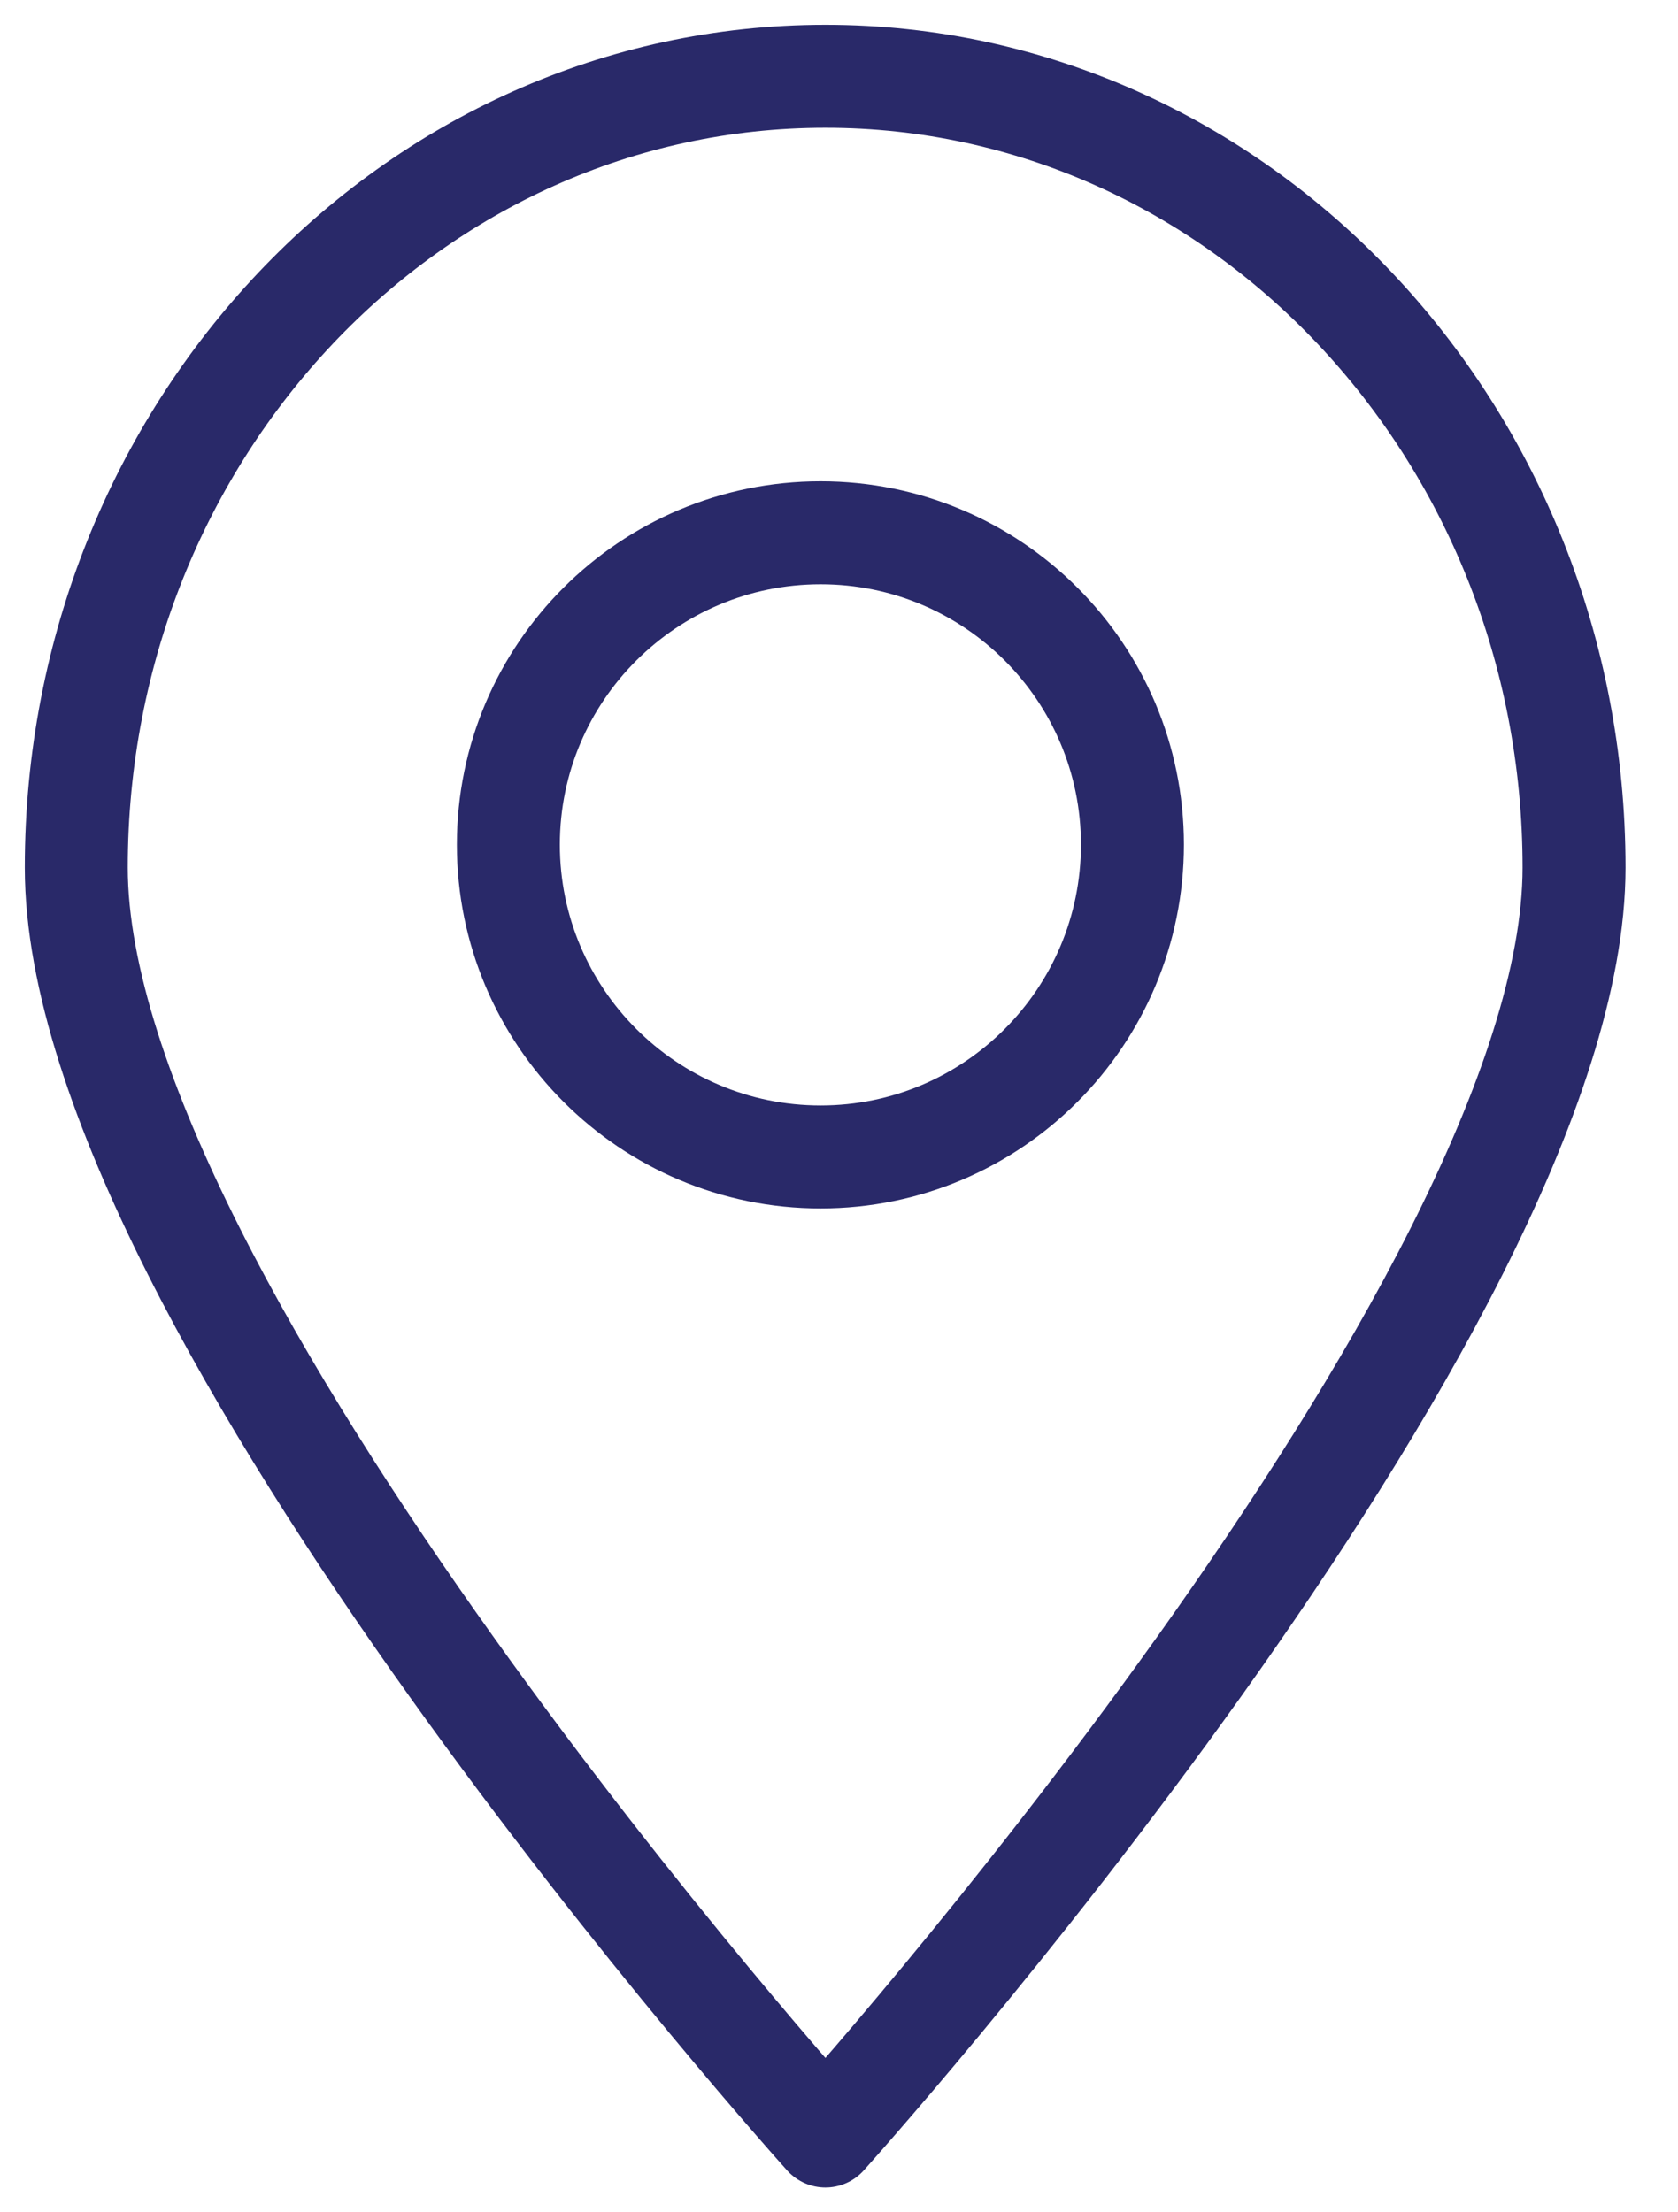
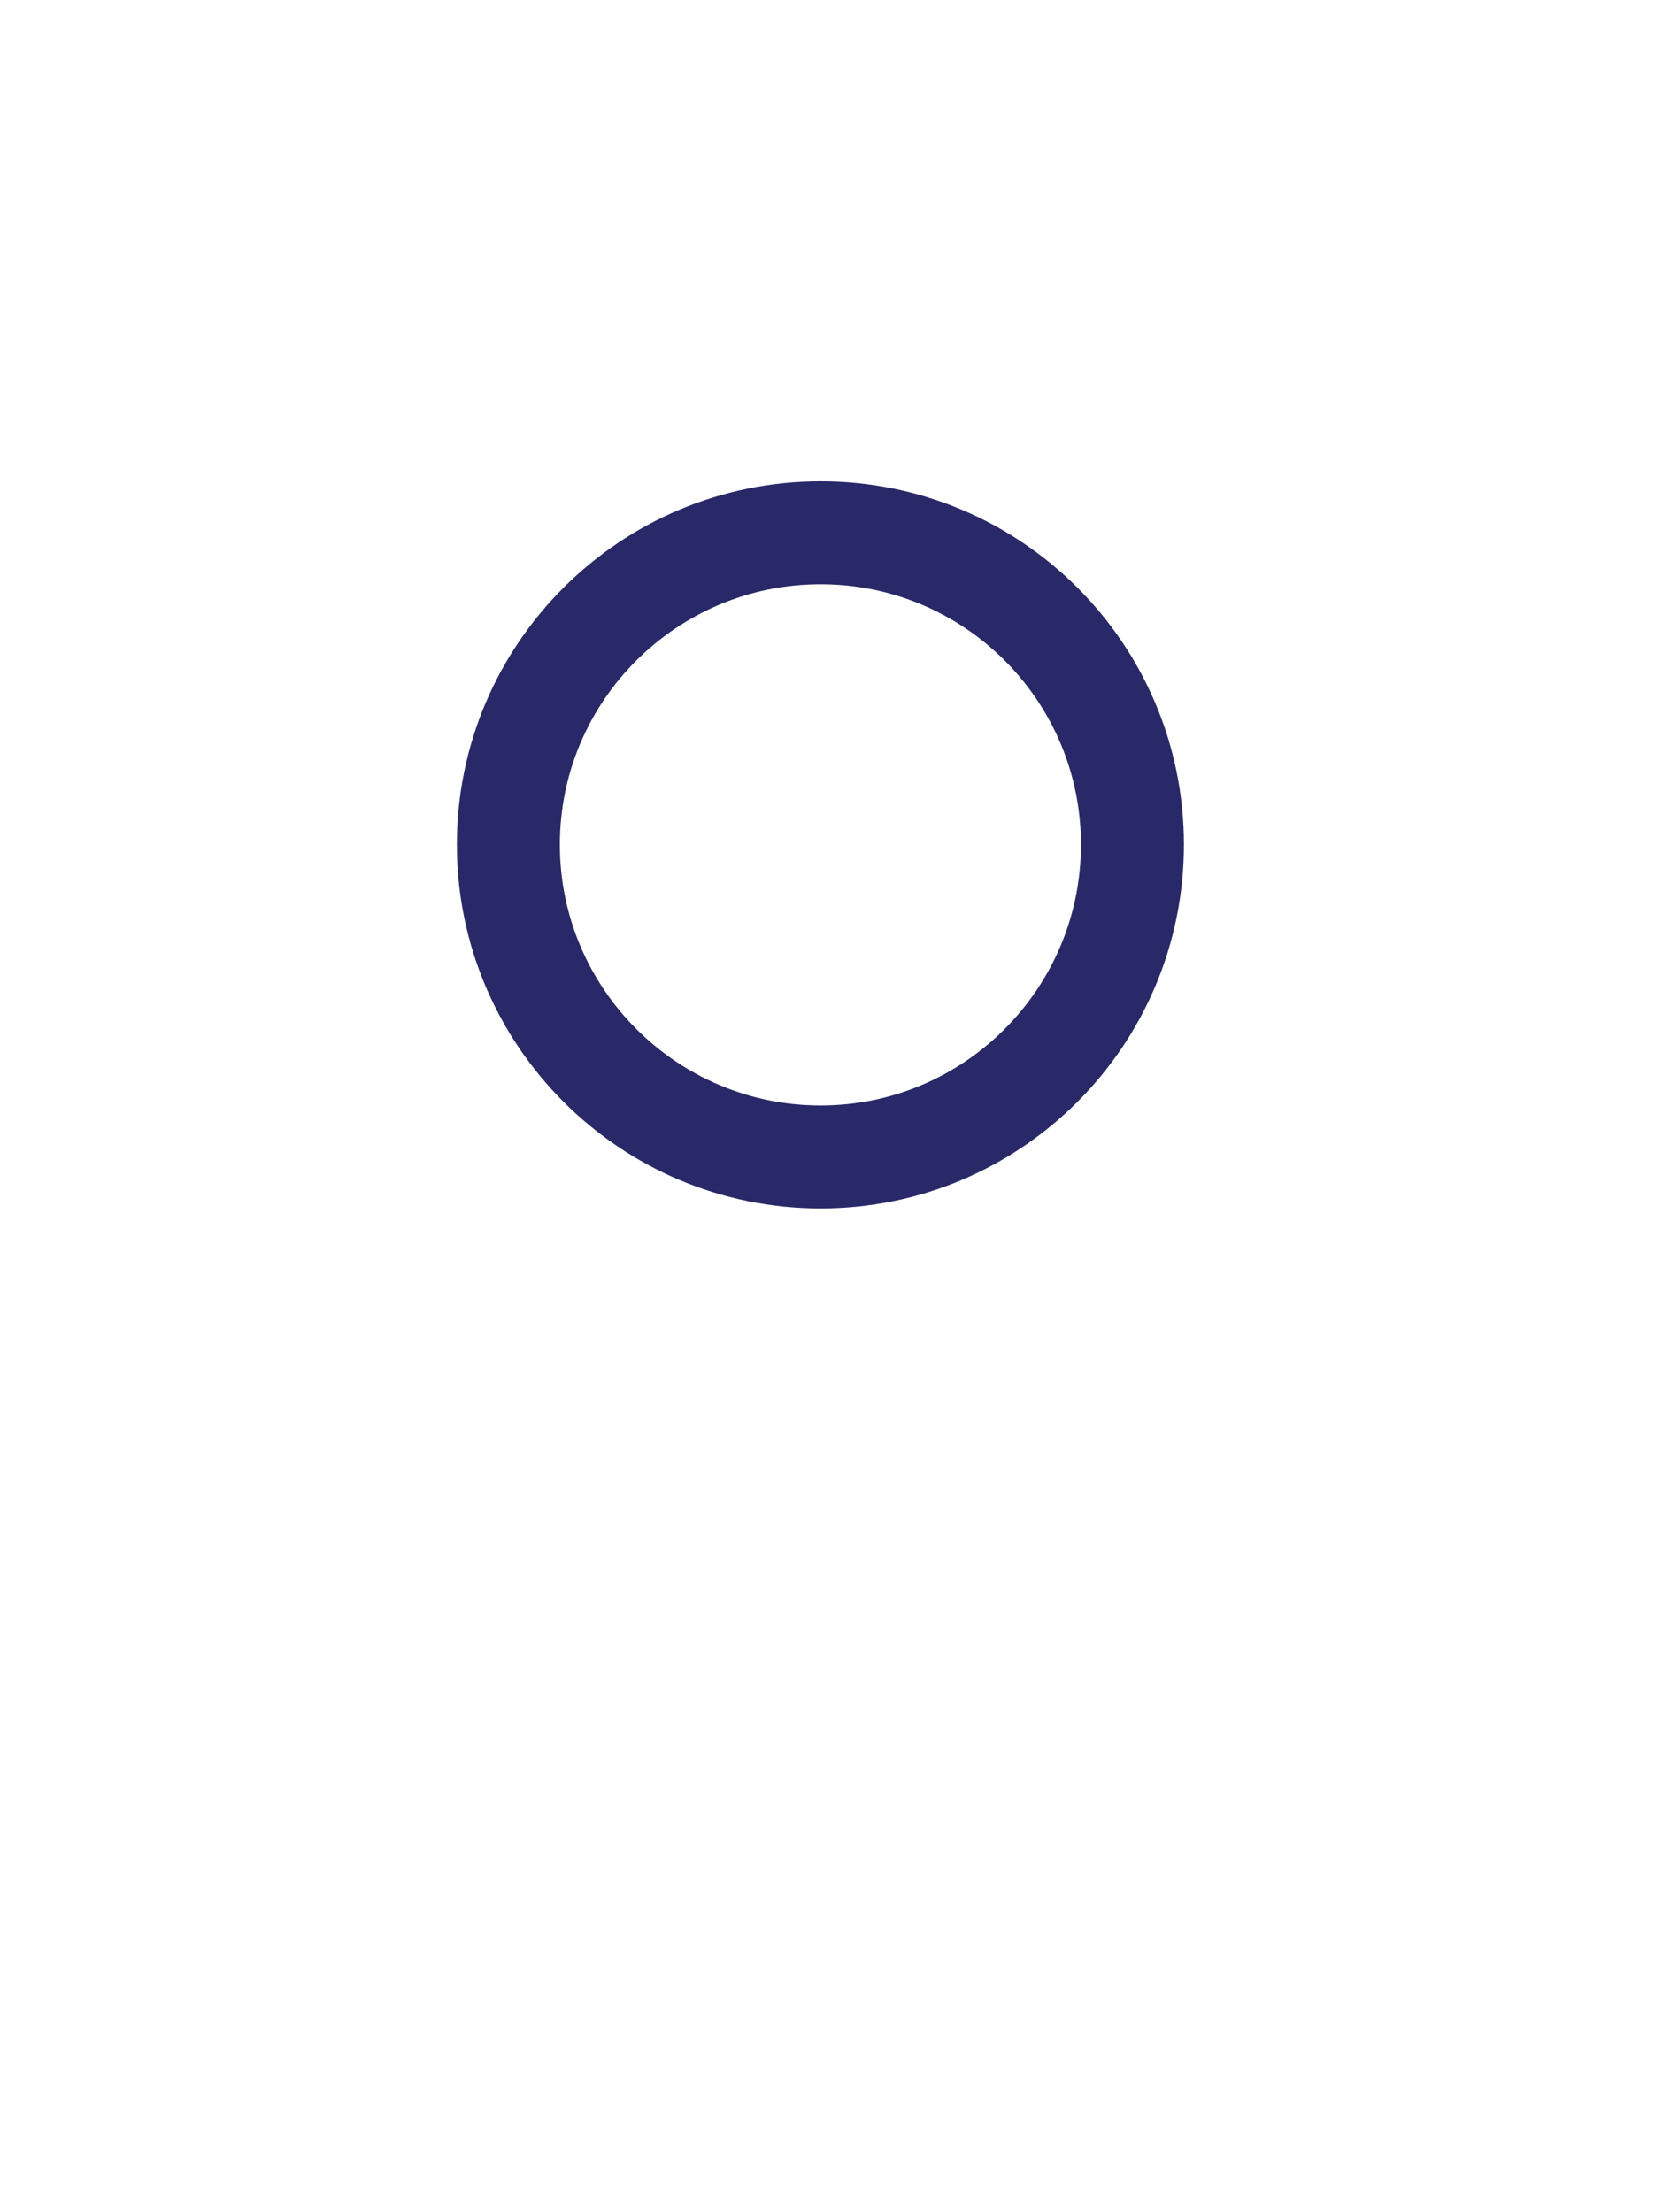
<svg xmlns="http://www.w3.org/2000/svg" width="22" height="29" viewBox="0 0 22 29" fill="none">
-   <path d="M20.637 11.373C20.637 17.106 10.822 28 10.822 28C10.822 28 1 17.105 1 11.373C1 5.646 5.397 1 10.822 1C16.24 1 20.637 5.646 20.637 11.373Z" stroke="#292969" stroke-width="1.35" stroke-miterlimit="10" stroke-linecap="round" stroke-linejoin="round" />
  <path d="M14.847 11.072C14.847 13.33 13.017 15.166 10.759 15.166C8.501 15.166 6.665 13.33 6.665 11.072C6.665 8.814 8.501 6.984 10.759 6.984C13.017 6.984 14.847 8.814 14.847 11.072Z" stroke="#292969" stroke-width="1.35" stroke-miterlimit="10" stroke-linecap="round" stroke-linejoin="round" />
</svg>